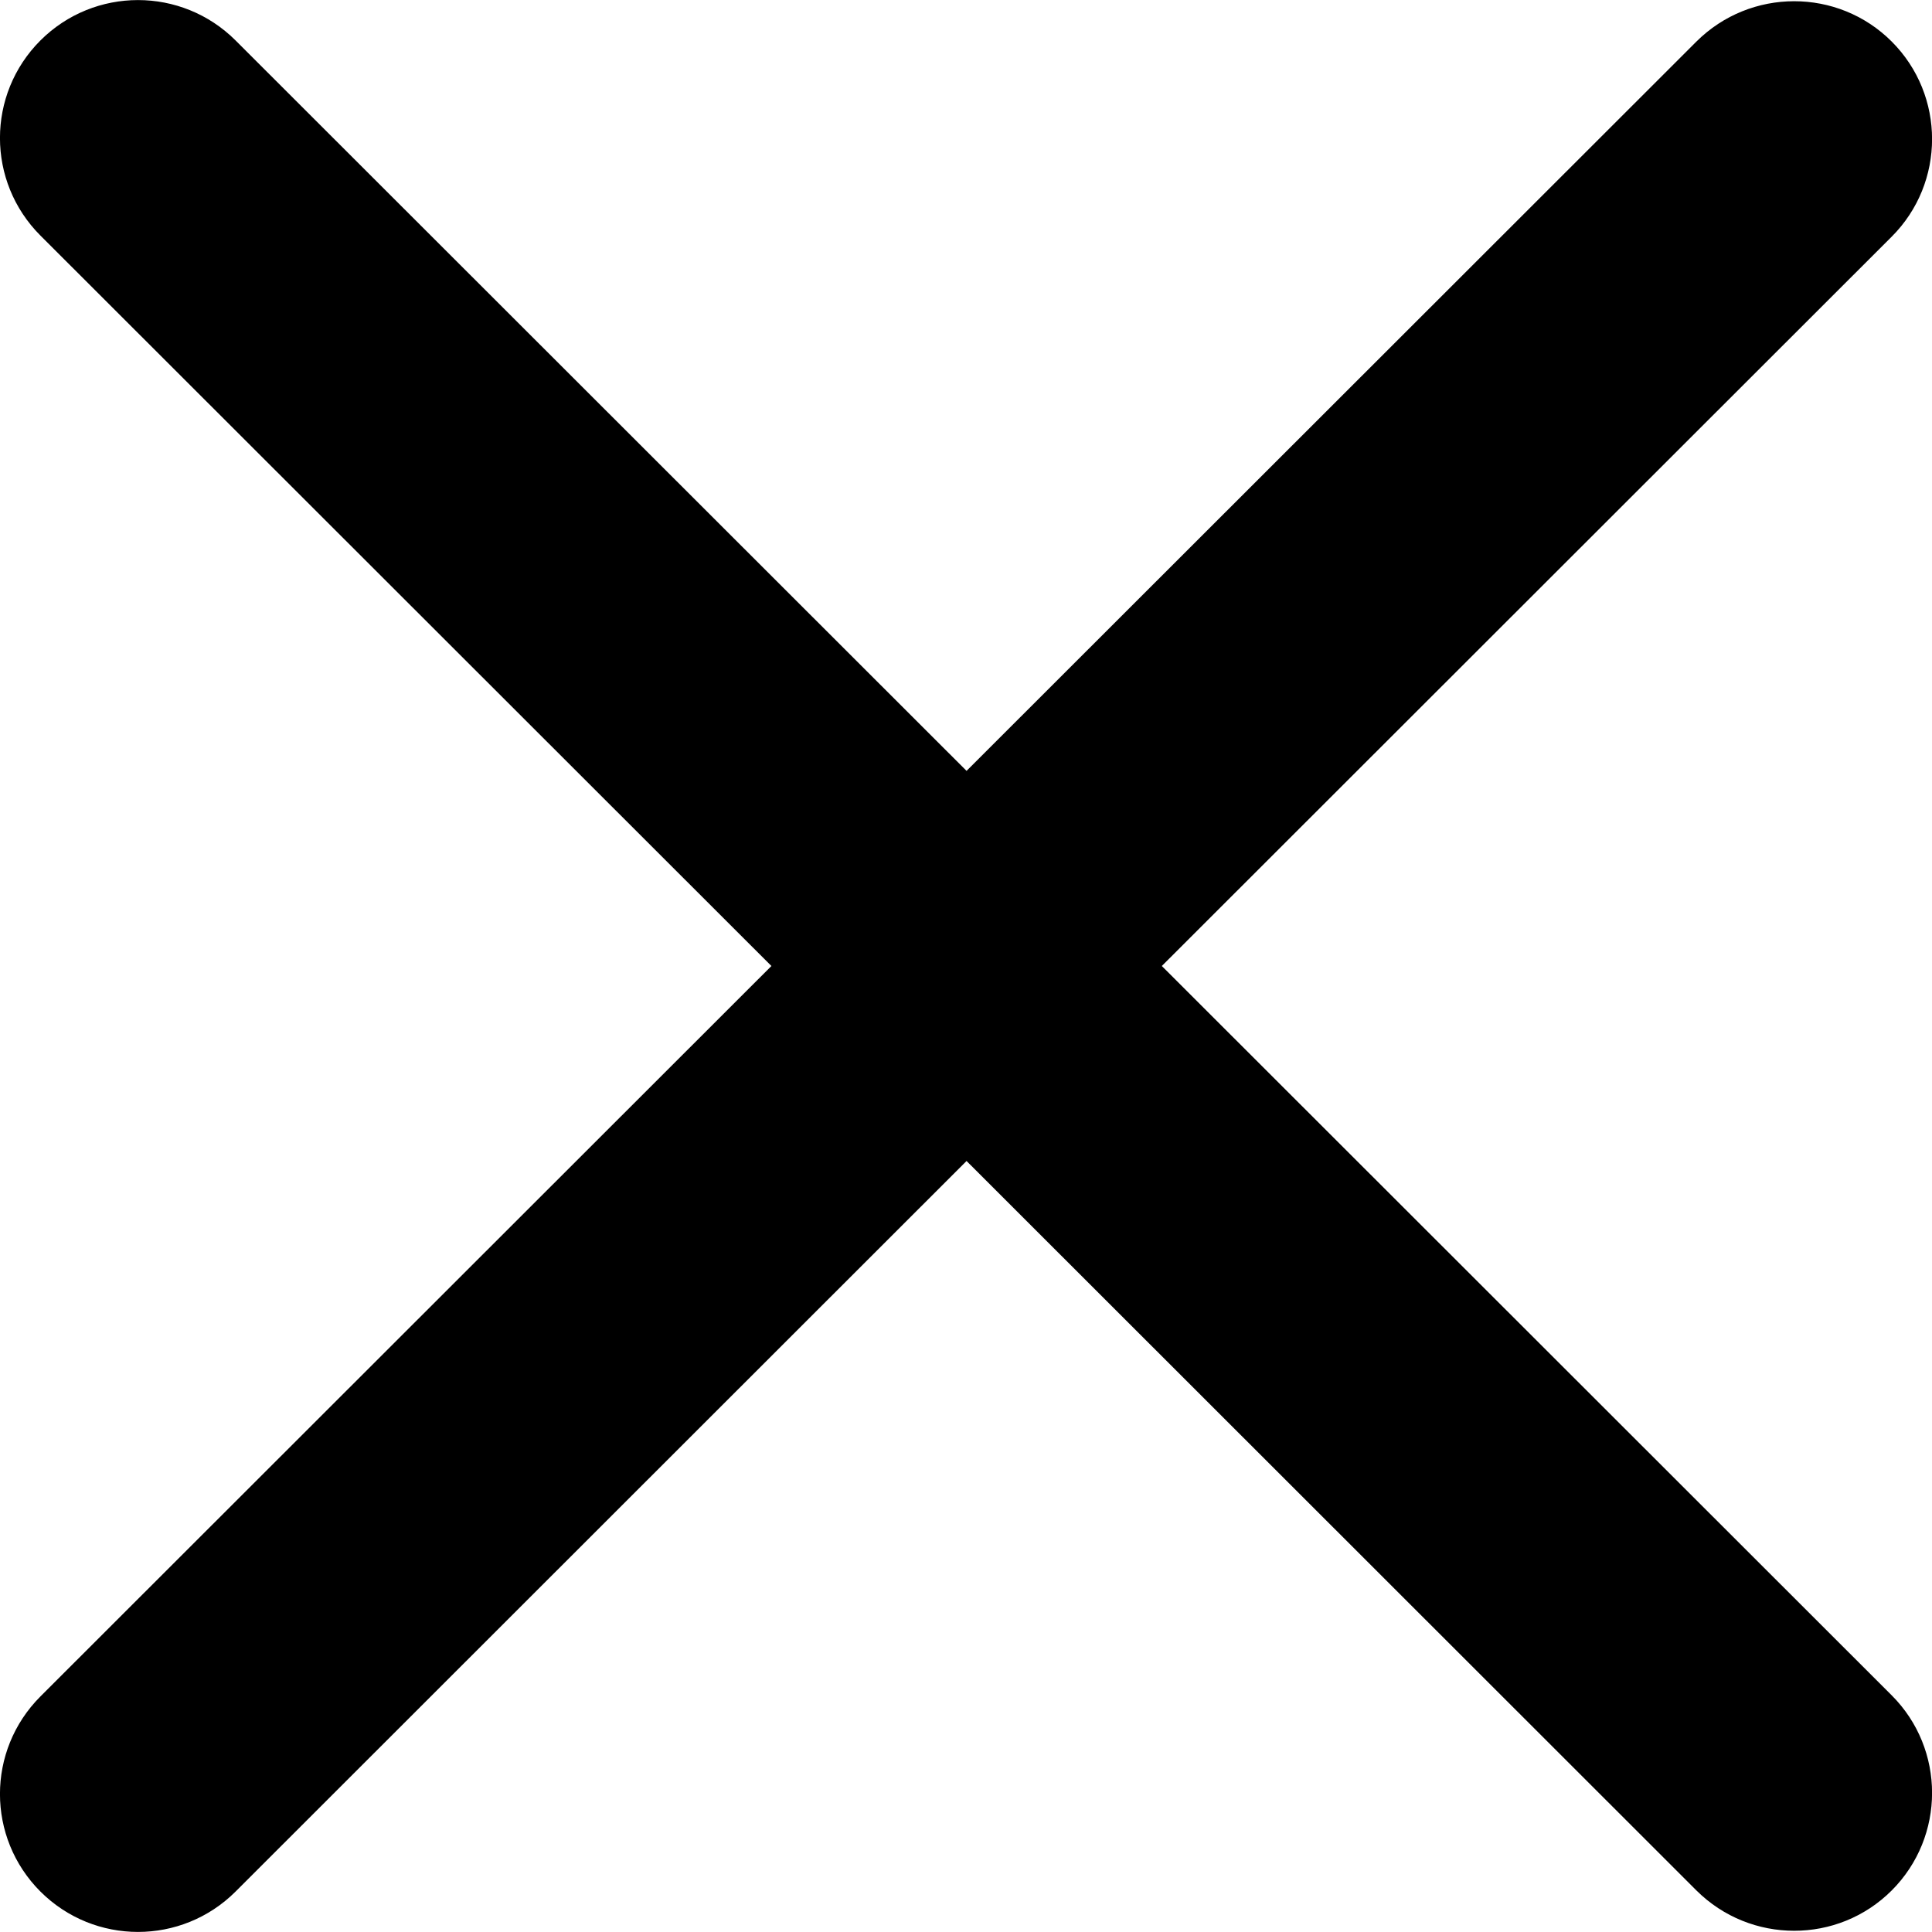
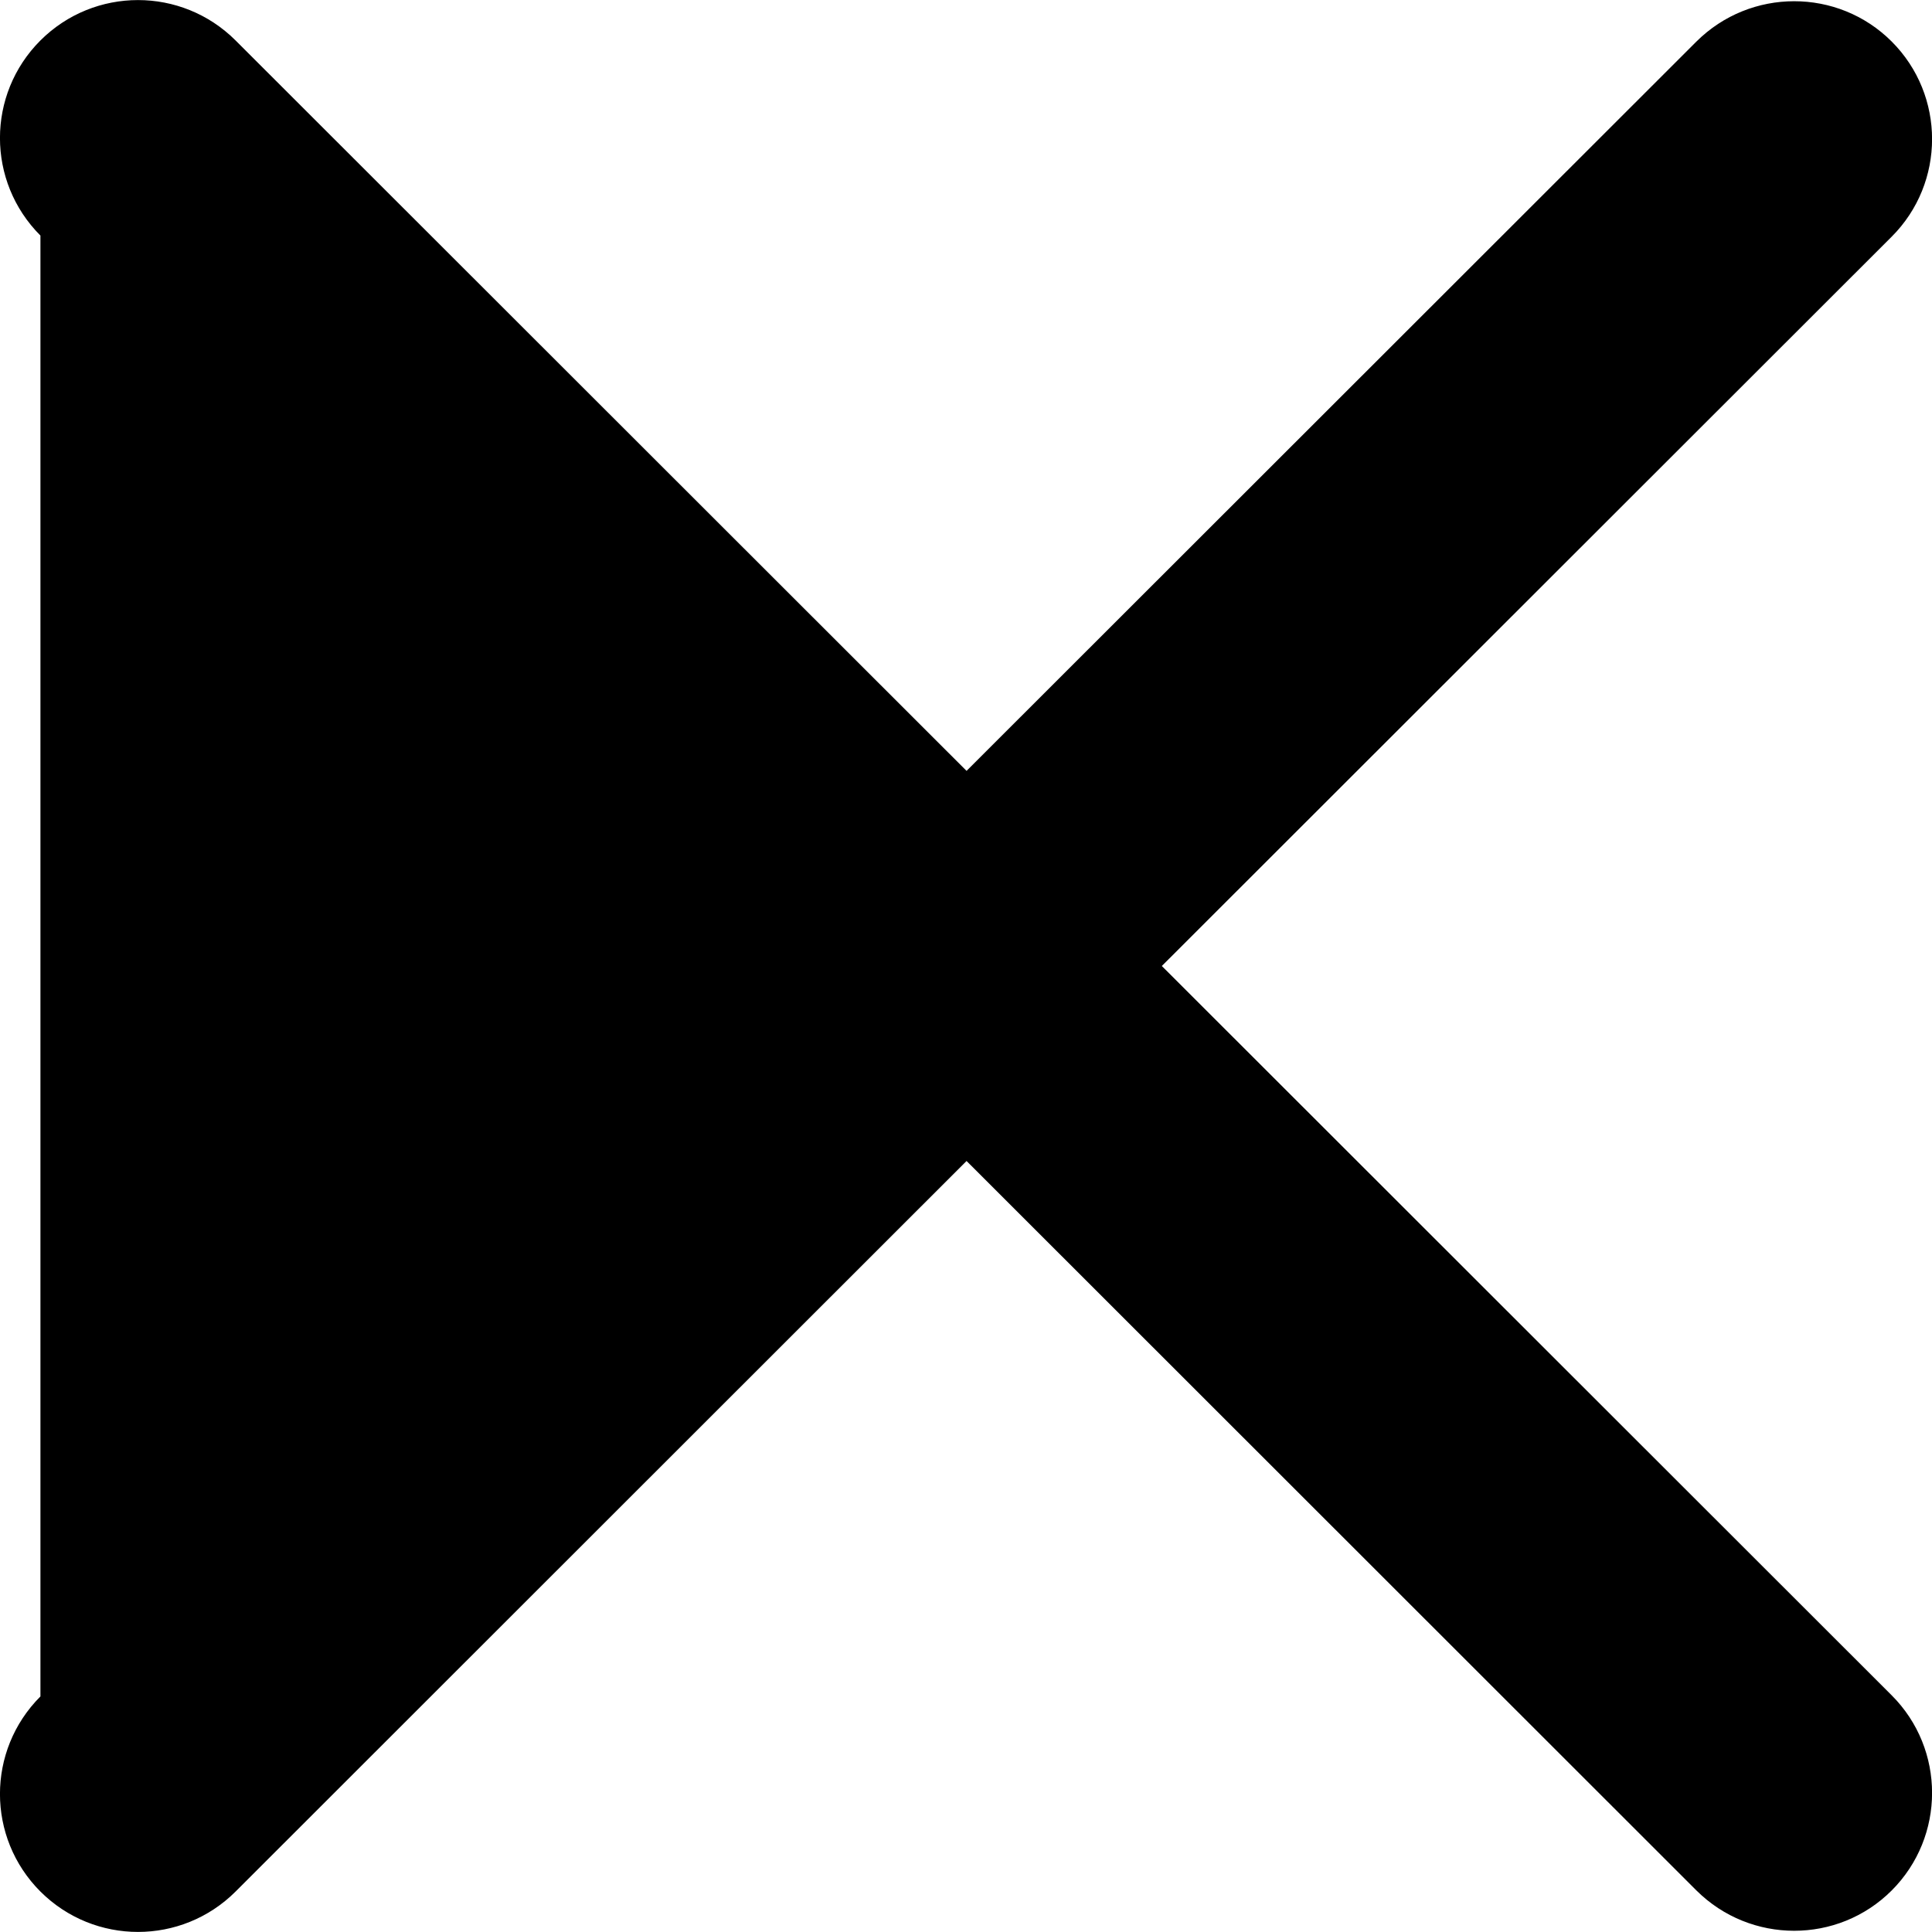
<svg xmlns="http://www.w3.org/2000/svg" width="14" height="14" viewBox="0 0 14 14" fill="none">
-   <path d="M0.293 0.293C0.684 -0.097 1.316 -0.097 1.707 0.293L7.004 5.586L12.293 0.301C12.684 -0.088 13.318 -0.089 13.708 0.301C14.098 0.691 14.098 1.325 13.708 1.715L8.419 7L13.708 12.285C14.098 12.675 14.098 13.309 13.708 13.699C13.318 14.089 12.684 14.088 12.293 13.699L7.004 8.413L1.707 13.707C1.316 14.097 0.684 14.097 0.293 13.707C-0.098 13.316 -0.098 12.684 0.293 12.293L5.59 7L0.293 1.707C-0.098 1.316 -0.098 0.684 0.293 0.293Z" fill="black" style="fill:black;fill-opacity:1;" />
+   <path d="M0.293 0.293C0.684 -0.097 1.316 -0.097 1.707 0.293L7.004 5.586L12.293 0.301C12.684 -0.088 13.318 -0.089 13.708 0.301C14.098 0.691 14.098 1.325 13.708 1.715L8.419 7L13.708 12.285C14.098 12.675 14.098 13.309 13.708 13.699C13.318 14.089 12.684 14.088 12.293 13.699L7.004 8.413L1.707 13.707C1.316 14.097 0.684 14.097 0.293 13.707C-0.098 13.316 -0.098 12.684 0.293 12.293L0.293 1.707C-0.098 1.316 -0.098 0.684 0.293 0.293Z" fill="black" style="fill:black;fill-opacity:1;" />
</svg>